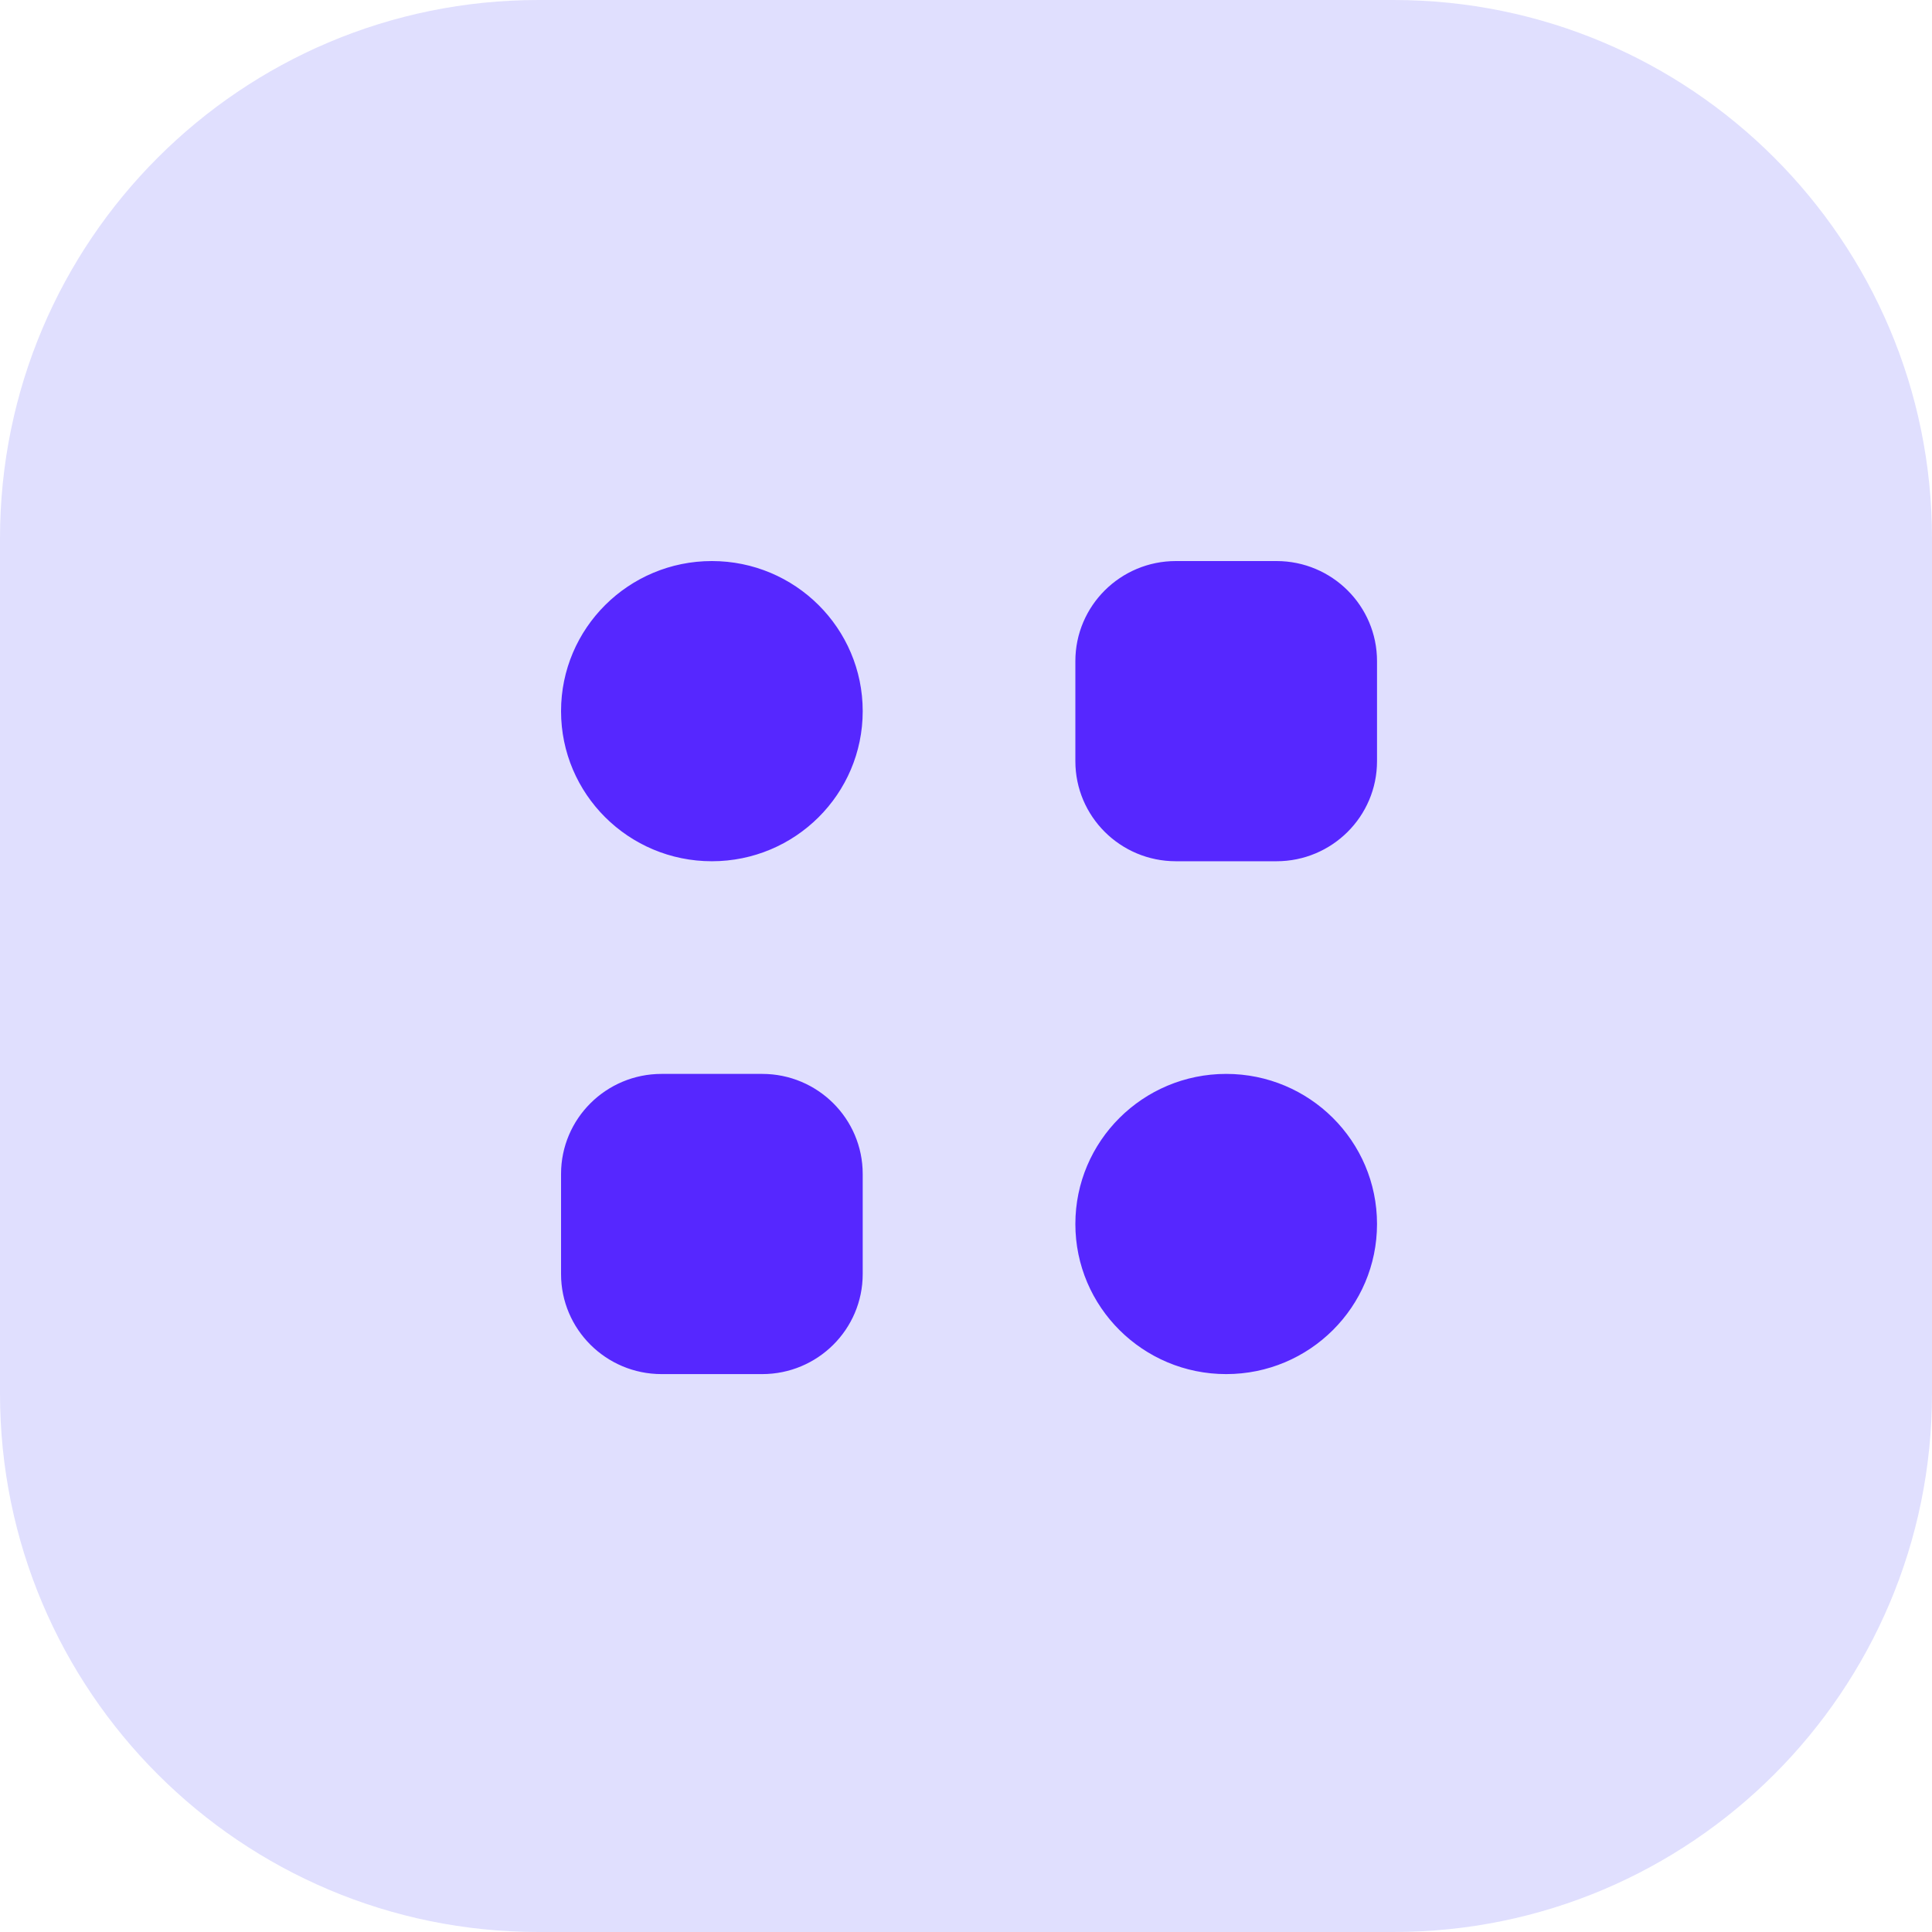
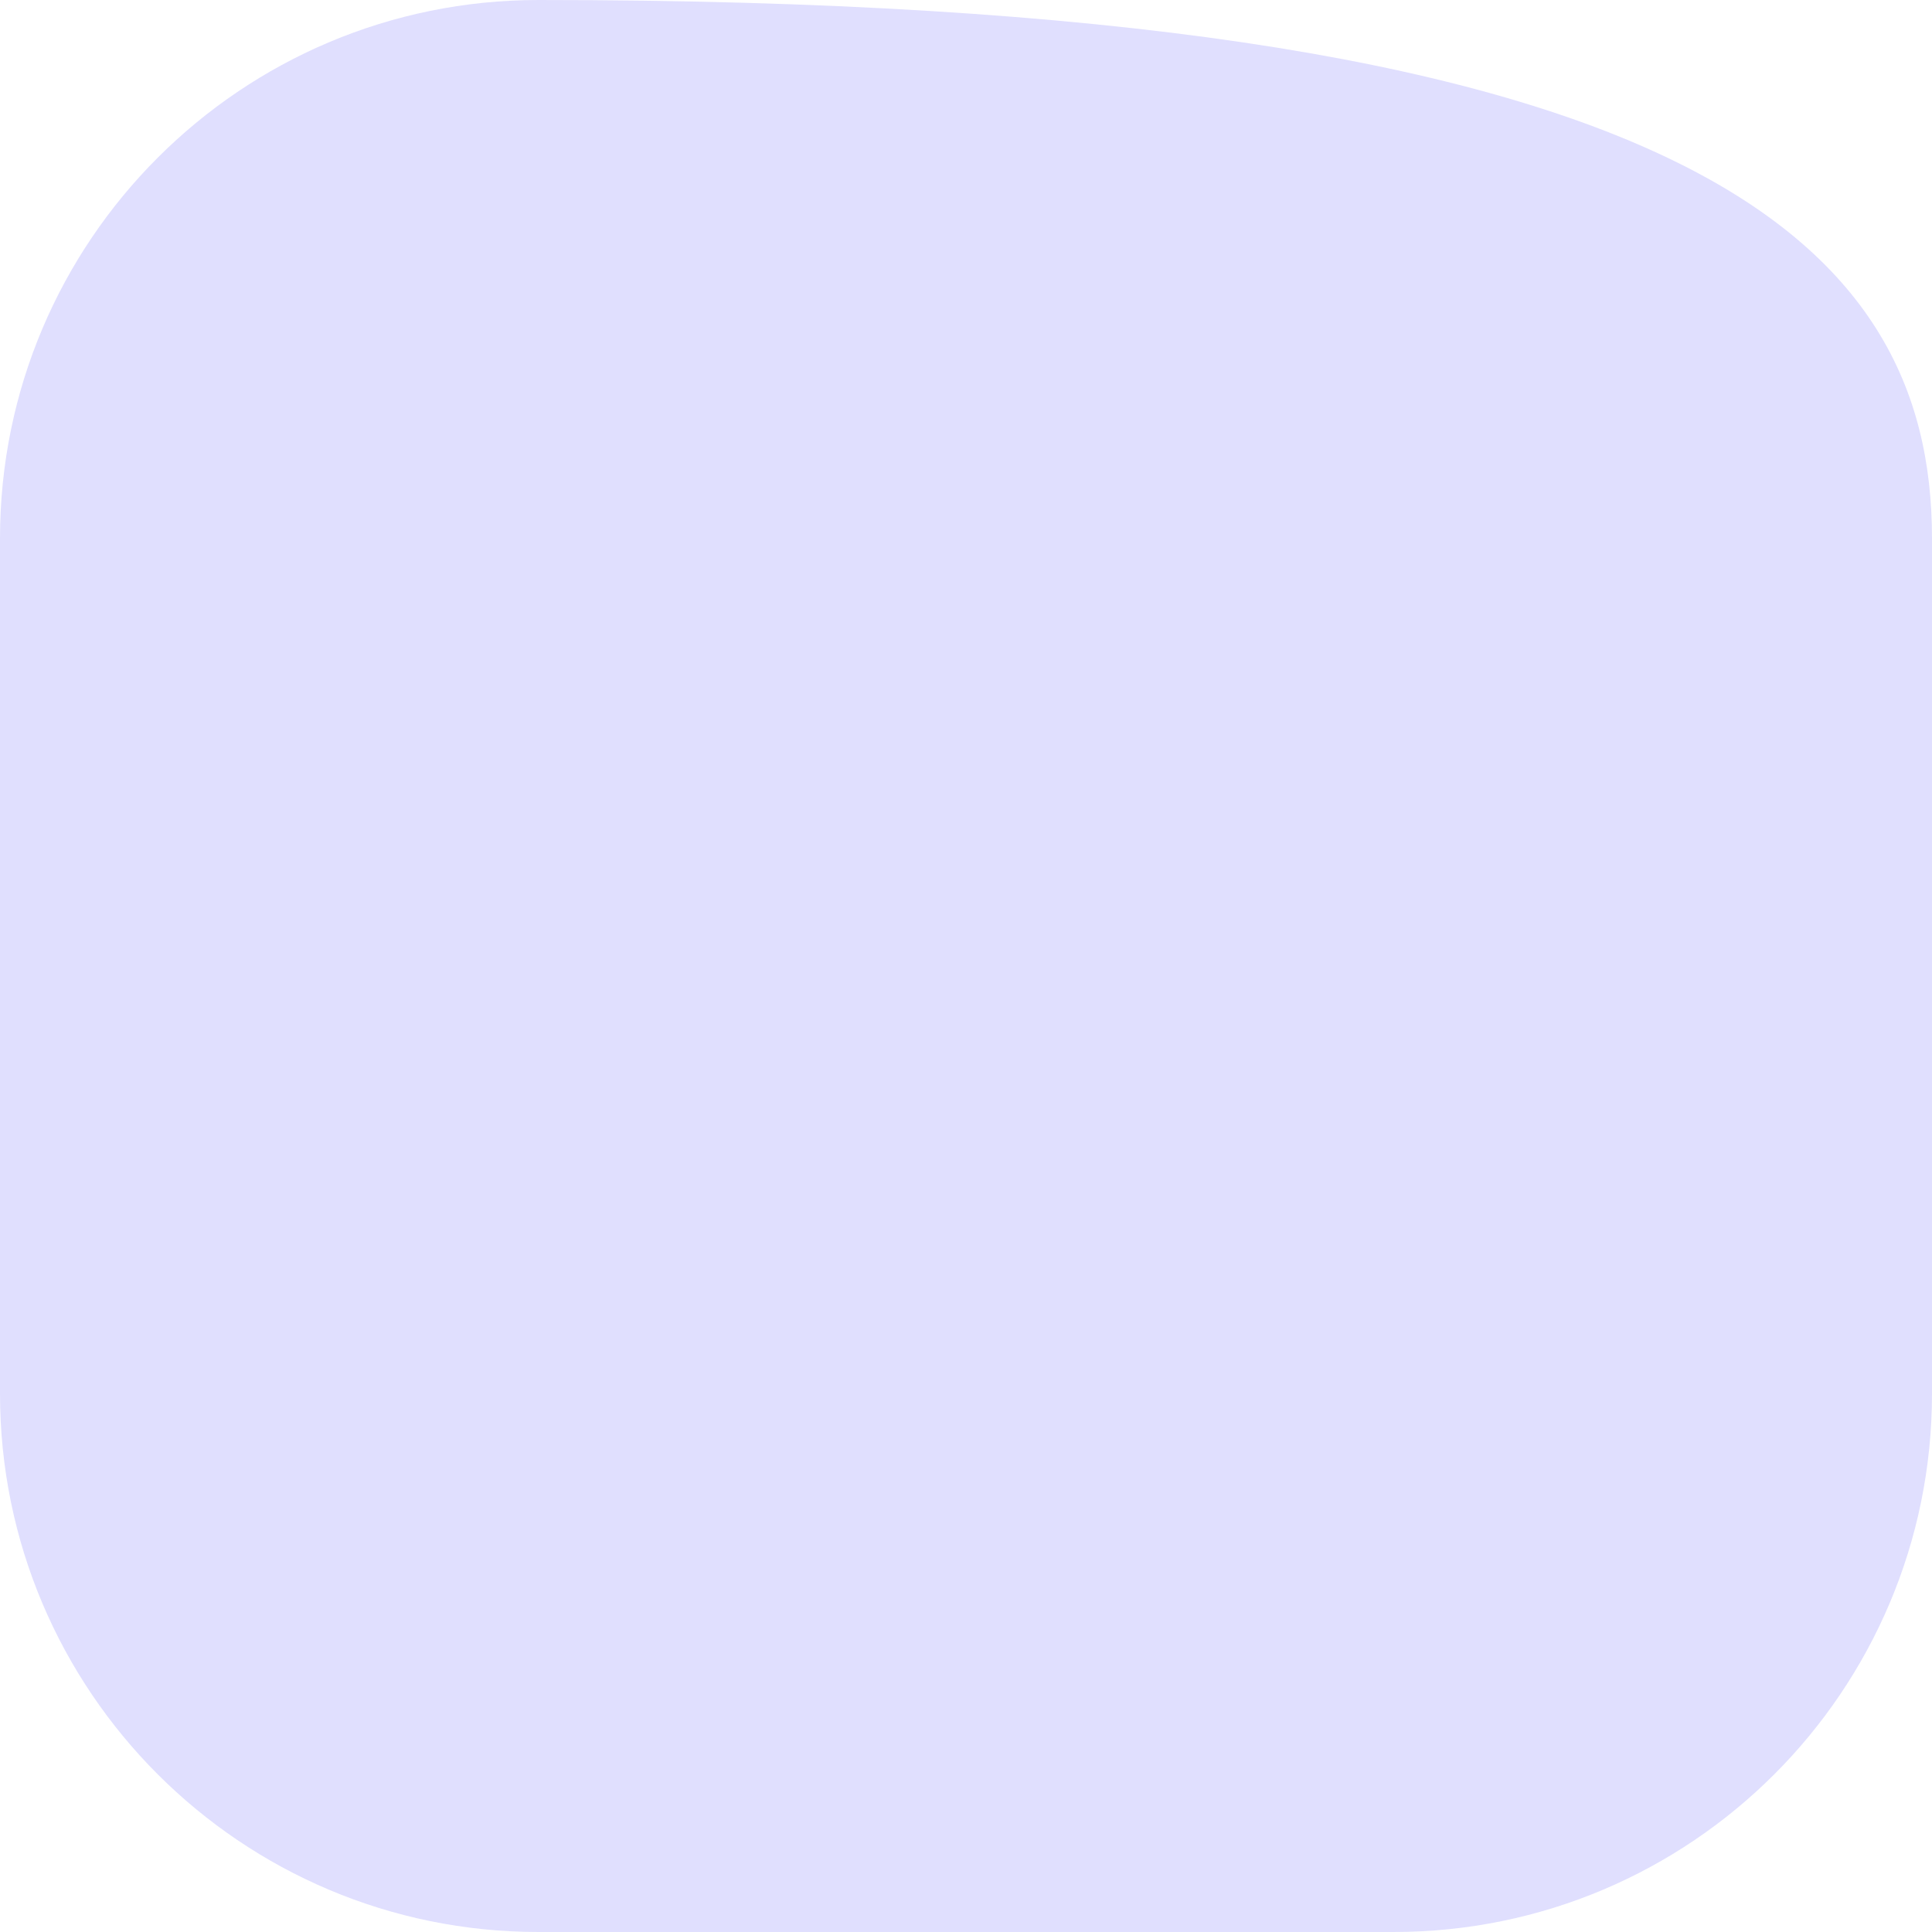
<svg xmlns="http://www.w3.org/2000/svg" width="427" height="427" viewBox="0 0 427 427" fill="none">
-   <path d="M0 119C0 53.278 53.278 0 119 0H308C373.722 0 427 53.278 427 119V308C427 373.722 373.722 427 308 427H119C53.278 427 0 373.722 0 308V119Z" fill="#E0DFFE" />
-   <path fill-rule="evenodd" clip-rule="evenodd" d="M157.335 190.348C175.746 190.348 190.671 175.496 190.671 157.174C190.671 138.853 175.746 124 157.335 124C138.925 124 124 138.853 124 157.174C124 175.496 138.925 190.348 157.335 190.348ZM271.006 303.696C289.417 303.696 304.341 288.844 304.341 270.522C304.341 252.2 289.417 237.348 271.006 237.348C252.596 237.348 237.671 252.2 237.671 270.522C237.671 288.844 252.596 303.696 271.006 303.696ZM237.671 146.116C237.671 133.902 247.621 124 259.894 124H282.118C294.392 124 304.341 133.902 304.341 146.116V168.232C304.341 180.447 294.392 190.348 282.118 190.348H259.894C247.621 190.348 237.671 180.447 237.671 168.232V146.116ZM146.224 237.348C133.95 237.348 124 247.249 124 259.464V281.58C124 293.794 133.95 303.696 146.224 303.696H168.447C180.721 303.696 190.671 293.794 190.671 281.58V259.464C190.671 247.249 180.721 237.348 168.447 237.348H146.224Z" fill="#5627FF" />
+   <path d="M0 119C0 53.278 53.278 0 119 0C373.722 0 427 53.278 427 119V308C427 373.722 373.722 427 308 427H119C53.278 427 0 373.722 0 308V119Z" fill="#E0DFFE" />
</svg>